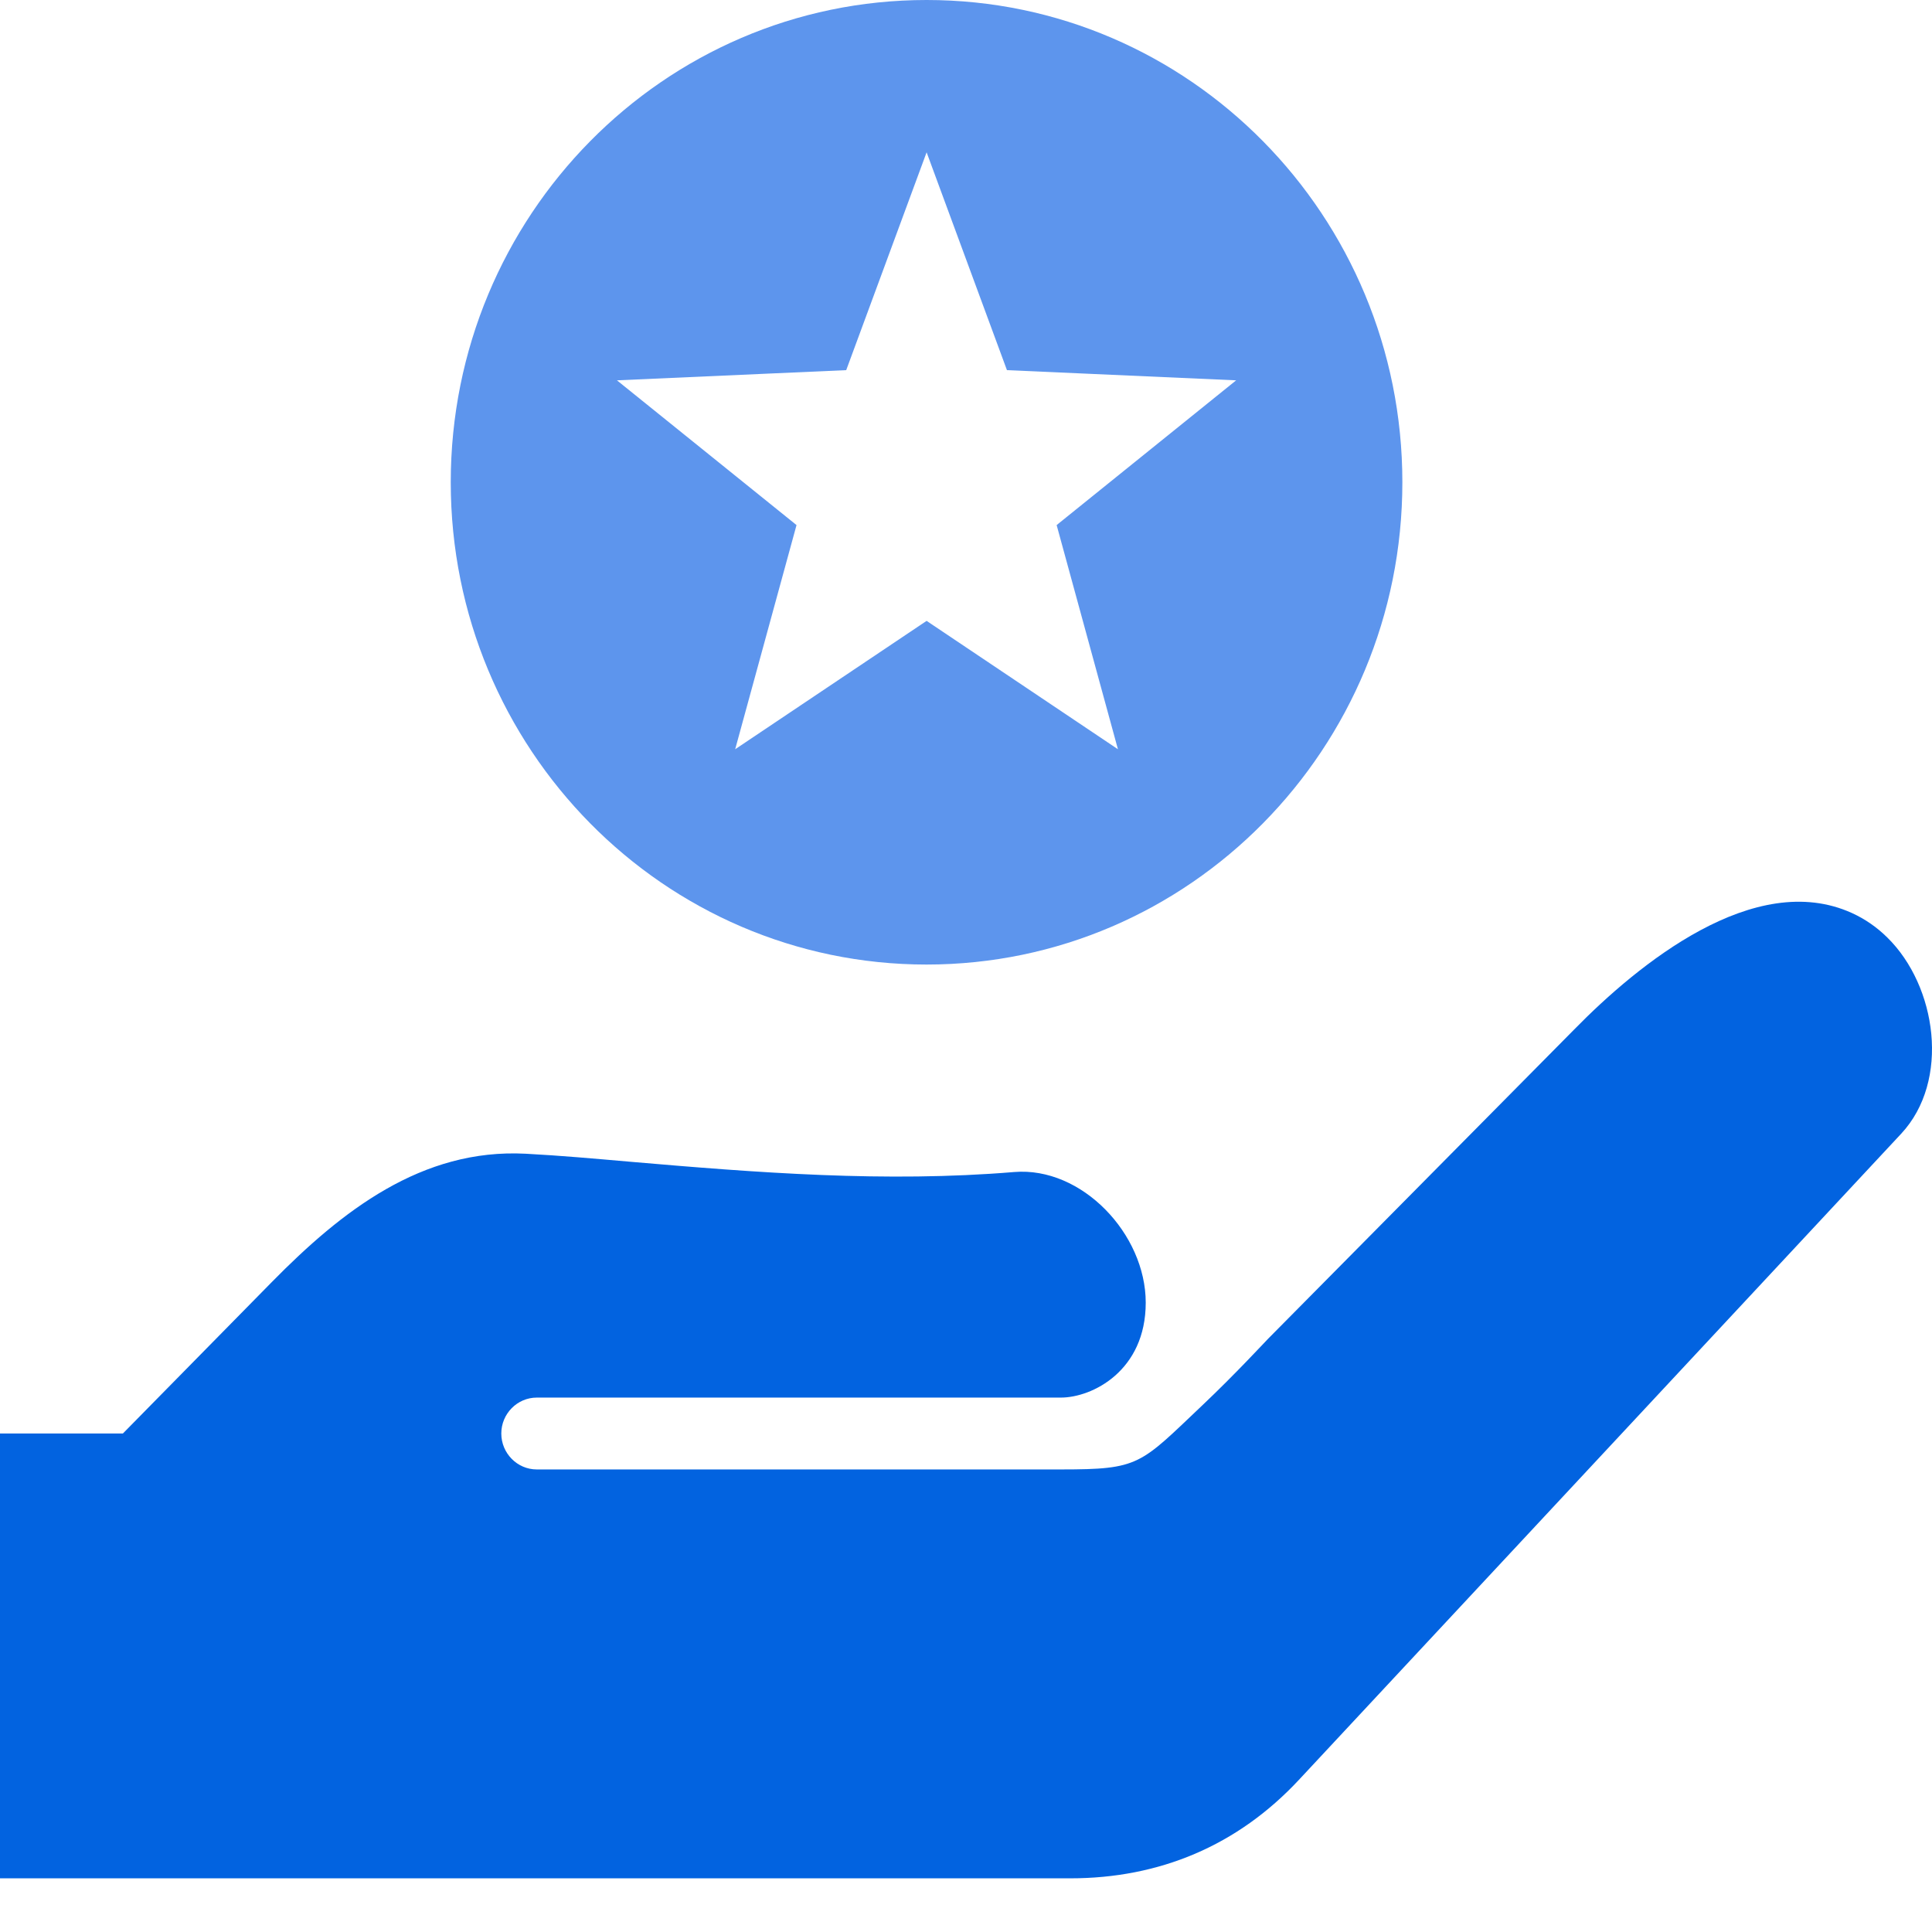
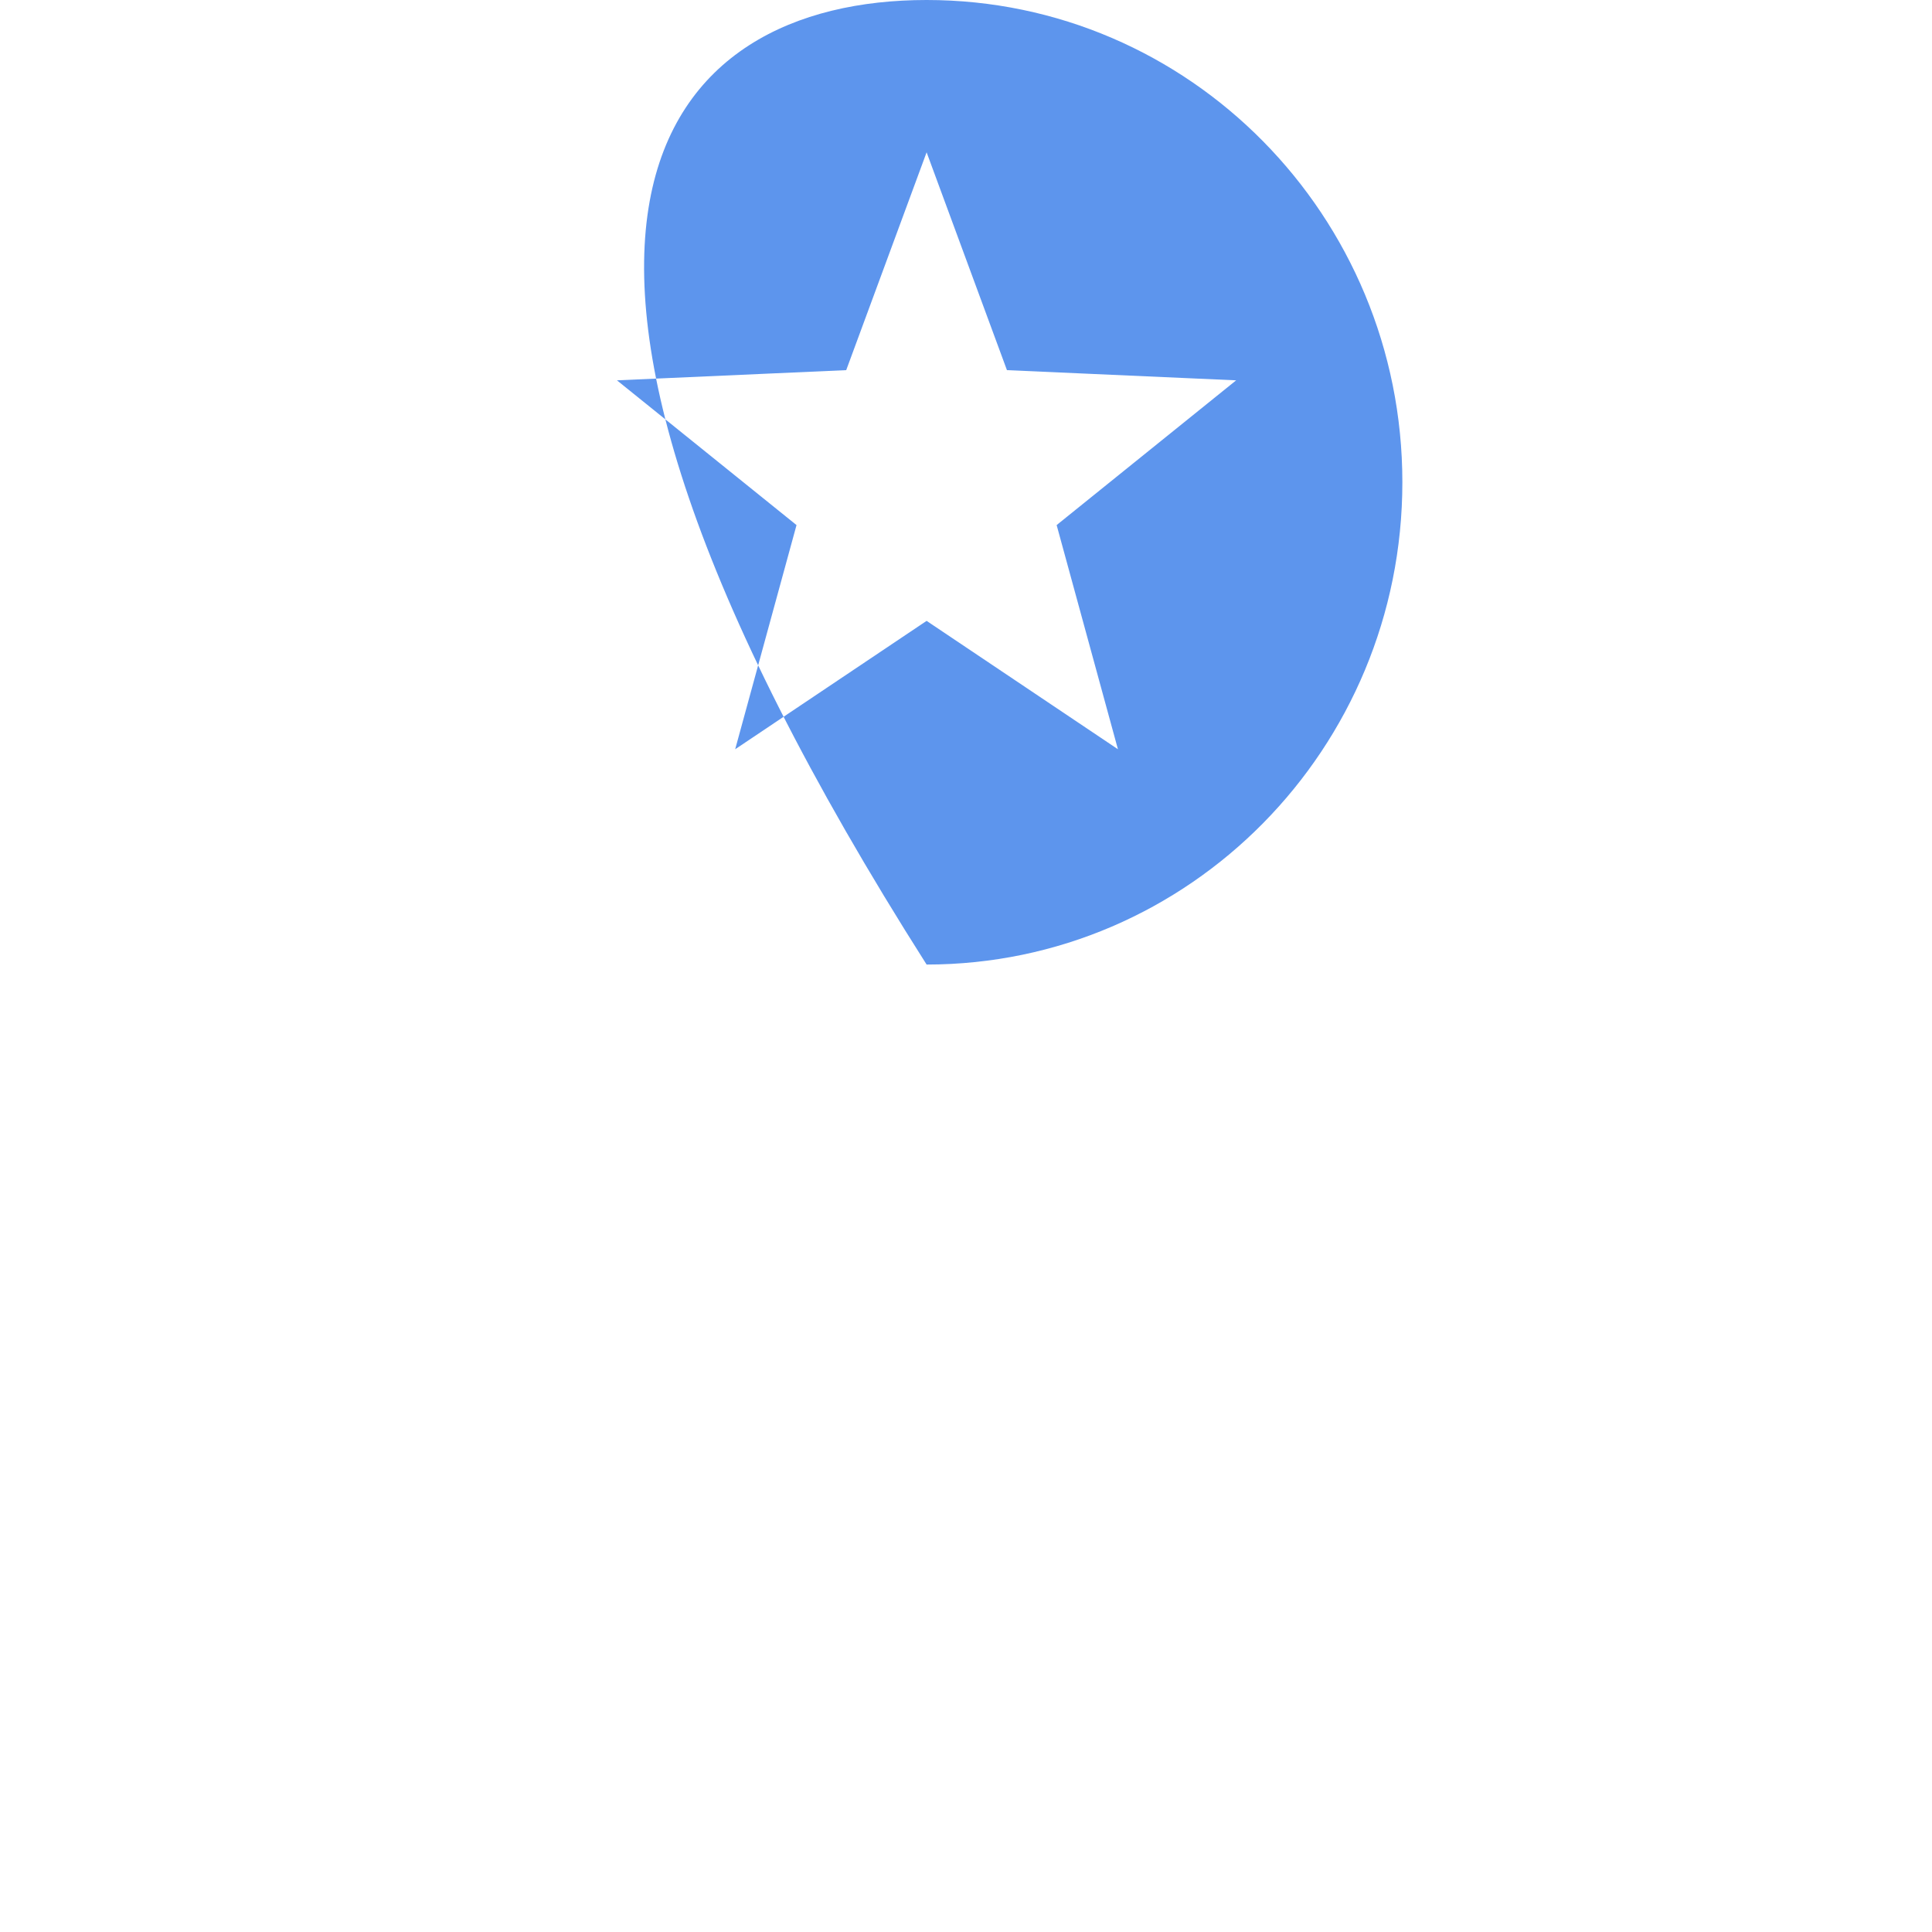
<svg xmlns="http://www.w3.org/2000/svg" width="36" height="36" viewBox="0 0 36 36" fill="none">
-   <path fill-rule="evenodd" clip-rule="evenodd" d="M23.631 24.944L29.334 19.182C30.522 17.969 32.693 16.189 34.508 17.013C34.754 17.125 34.975 17.279 35.167 17.469C36.088 18.372 36.346 20.138 35.425 21.126L24.204 33.164C23.059 34.392 21.605 35 19.941 35H0V26.711L2.29 26.711L5.068 23.886C6.366 22.567 7.856 21.397 9.796 21.498C10.439 21.532 11.084 21.59 11.726 21.646C14.113 21.852 16.502 22.038 18.897 21.839C20.159 21.735 21.349 22.994 21.349 24.273C21.349 25.544 20.352 26.042 19.767 26.042H10.002C9.639 26.042 9.341 26.343 9.341 26.711C9.341 27.08 9.639 27.381 10.002 27.381H19.767C21.239 27.381 21.235 27.294 22.41 26.18C23.022 25.6 23.563 25.013 23.631 24.944Z" fill="#0263E0" />
-   <path d="M17.266 0C22.162 0 26.131 4.023 26.131 8.986C26.131 13.949 22.162 17.972 17.266 17.973C12.369 17.973 8.399 13.949 8.399 8.986C8.4 4.023 12.369 0 17.266 0ZM15.768 6.897L11.496 7.087L14.842 9.784L13.699 13.961L17.266 11.569L20.831 13.961L19.689 9.784L23.034 7.087L18.763 6.897L17.266 2.838L15.768 6.897Z" fill="#5D95ED" />
+   <path d="M17.266 0C22.162 0 26.131 4.023 26.131 8.986C26.131 13.949 22.162 17.972 17.266 17.973C8.4 4.023 12.369 0 17.266 0ZM15.768 6.897L11.496 7.087L14.842 9.784L13.699 13.961L17.266 11.569L20.831 13.961L19.689 9.784L23.034 7.087L18.763 6.897L17.266 2.838L15.768 6.897Z" fill="#5D95ED" />
</svg>